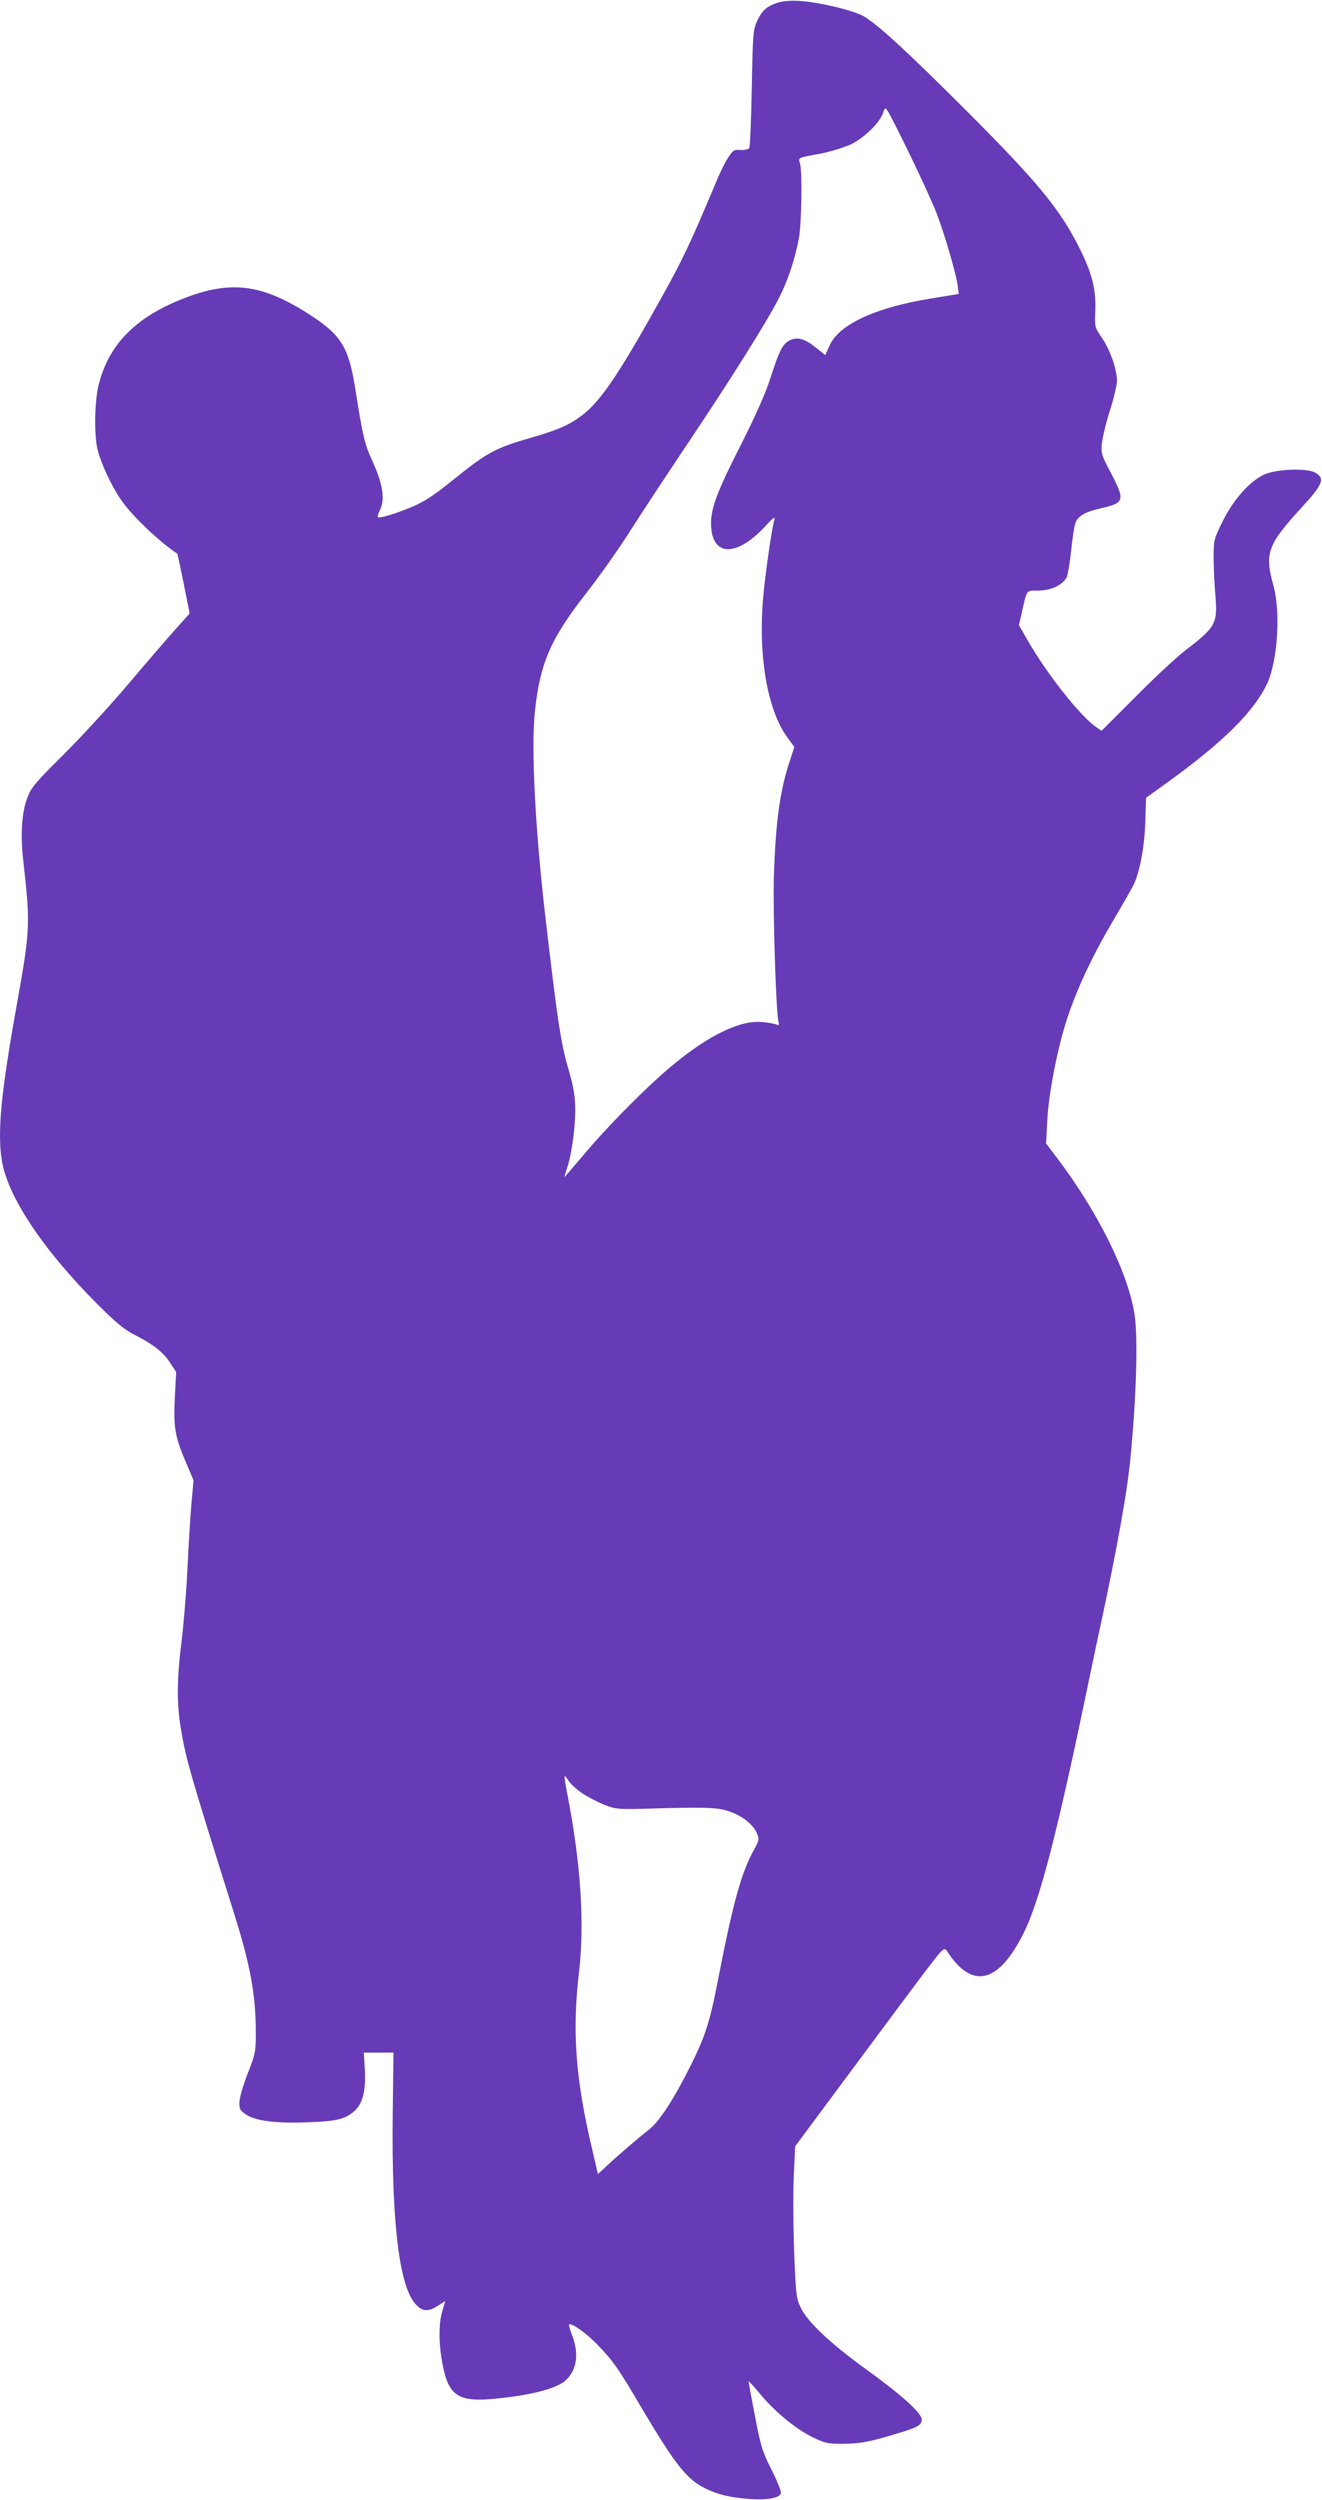
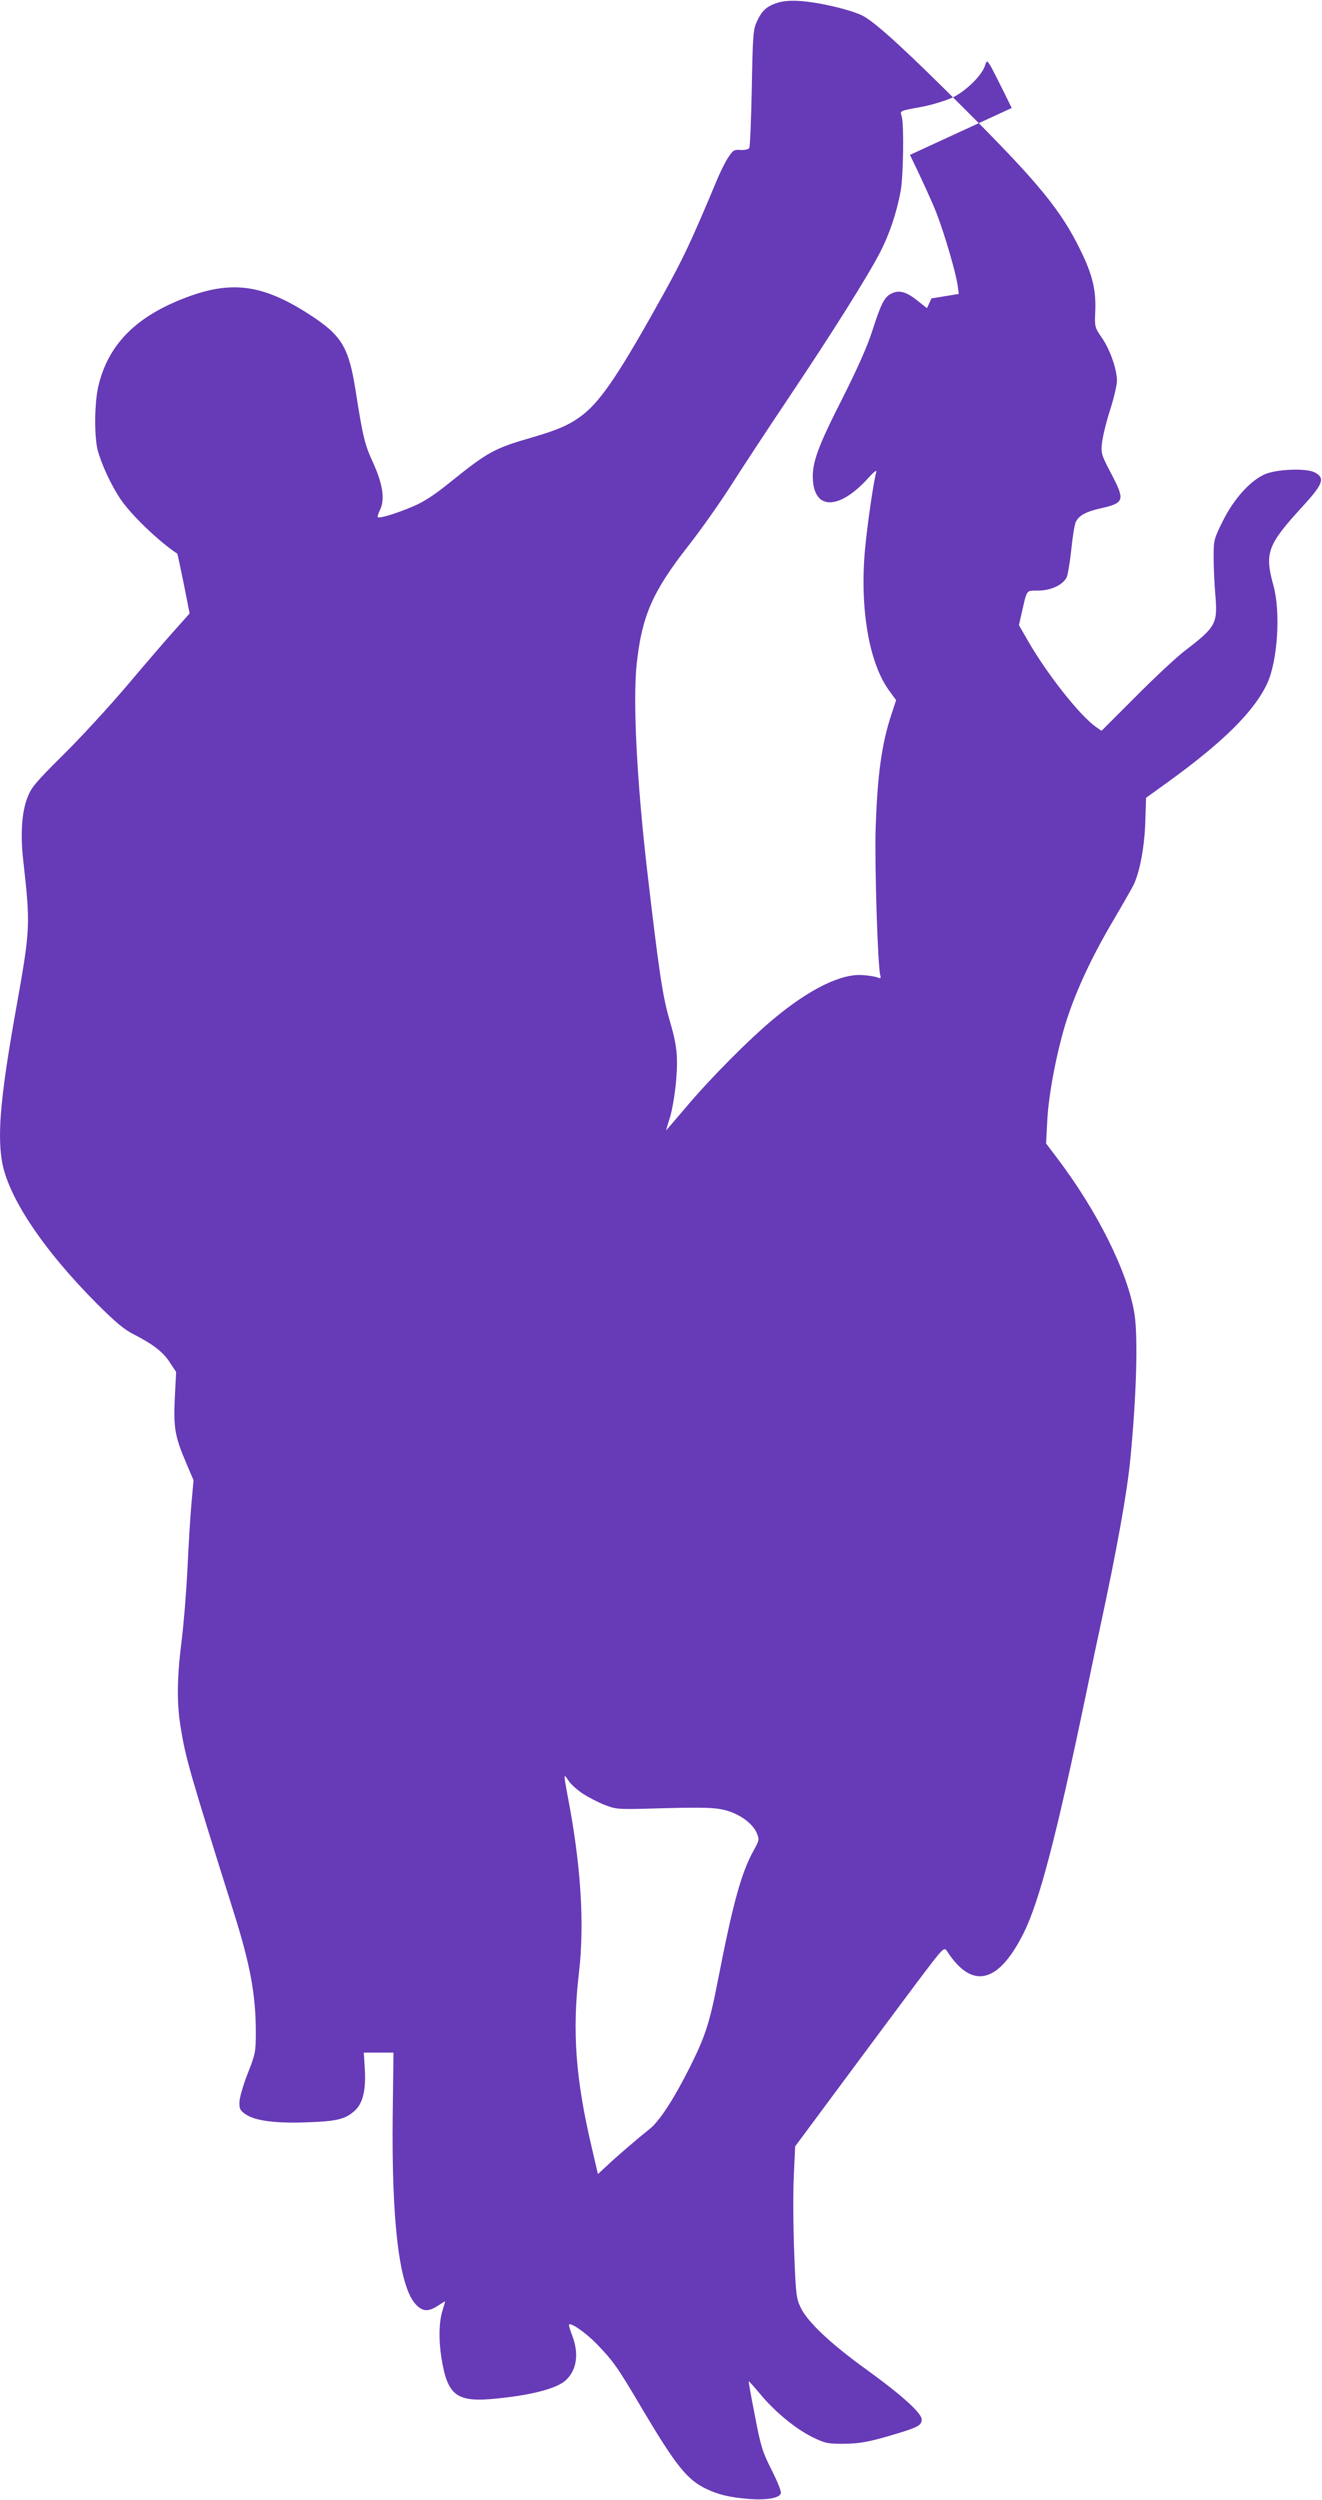
<svg xmlns="http://www.w3.org/2000/svg" version="1.0" width="677pt" height="1280pt" viewBox="0 0 677 1280" preserveAspectRatio="xMidYMid meet">
  <g transform="translate(0,1280) scale(0.1,-0.1)" fill="#673ab7" stroke="none">
-     <path d="M3982 12786 c-56 -18 -80 -40 -106 -96 -19 -42 -21 -67 -26 -340 -3 -162 -9 -301 -13 -308 -5 -7 -23 -11 -45 -10 -32 3 -38 -1 -62 -37 -15 -22 -43 -78 -62 -125 -131 -313 -171 -396 -270 -575 -220 -397 -316 -541 -410 -616 -66 -52 -126 -79 -264 -119 -191 -55 -226 -74 -416 -227 -85 -69 -138 -103 -195 -127 -85 -36 -171 -62 -178 -54 -3 3 2 19 11 37 26 53 15 130 -35 241 -44 95 -53 135 -90 370 -35 223 -71 283 -237 390 -243 157 -405 177 -651 79 -243 -96 -380 -238 -429 -445 -20 -84 -22 -249 -5 -324 18 -72 69 -183 119 -257 54 -80 197 -217 290 -278 1 -1 16 -70 33 -154 l30 -152 -73 -82 c-41 -45 -150 -172 -243 -282 -93 -110 -242 -272 -331 -360 -144 -143 -164 -167 -184 -220 -29 -75 -36 -190 -21 -321 37 -330 36 -351 -33 -739 -80 -445 -100 -647 -77 -795 28 -183 209 -456 487 -735 96 -96 140 -133 192 -159 96 -49 149 -90 183 -144 l31 -47 -7 -135 c-7 -153 1 -197 61 -337 l35 -82 -10 -113 c-6 -62 -15 -214 -21 -338 -6 -124 -20 -295 -31 -380 -23 -184 -24 -312 -4 -434 26 -160 45 -226 273 -951 84 -267 112 -420 112 -611 0 -100 -2 -111 -42 -212 -23 -59 -42 -125 -42 -146 -1 -34 4 -43 32 -62 48 -33 153 -47 311 -41 154 5 197 15 246 58 43 38 60 106 53 218 l-5 81 76 0 76 0 -4 -322 c-6 -551 34 -877 118 -967 35 -38 66 -39 115 -6 20 13 36 23 36 22 0 -1 -7 -24 -15 -51 -17 -57 -19 -144 -5 -236 32 -201 78 -234 296 -210 174 18 299 52 342 93 56 52 68 136 32 229 -11 28 -18 54 -16 56 11 10 88 -44 142 -100 86 -89 107 -119 236 -338 169 -284 226 -356 323 -403 63 -30 119 -44 215 -52 97 -8 164 4 169 30 2 10 -20 64 -48 119 -46 91 -55 118 -85 276 -19 96 -33 176 -32 177 1 2 27 -27 57 -63 75 -91 180 -178 266 -221 66 -33 81 -36 156 -36 90 0 142 10 286 54 103 31 121 42 121 71 0 32 -104 126 -280 253 -186 134 -305 246 -340 320 -22 46 -25 68 -33 285 -5 129 -6 304 -2 387 l7 153 250 337 c138 186 309 416 381 512 130 172 131 173 147 150 128 -198 263 -166 392 93 80 160 167 493 314 1197 25 119 58 279 75 356 89 412 142 708 158 880 31 320 39 616 21 735 -33 214 -190 529 -400 805 l-53 70 6 115 c6 135 51 368 101 522 49 150 127 318 233 498 50 85 98 169 107 187 32 64 57 195 61 323 l4 125 104 75 c289 208 450 367 517 512 53 116 69 364 31 501 -46 166 -30 208 148 402 108 118 118 147 64 176 -43 23 -197 17 -257 -10 -74 -33 -158 -126 -214 -239 -46 -93 -47 -97 -47 -186 0 -50 4 -138 9 -196 12 -143 2 -161 -155 -281 -42 -32 -155 -137 -252 -235 l-176 -176 -29 20 c-84 60 -248 268 -347 439 l-47 82 12 53 c31 135 22 123 88 124 65 1 123 28 144 67 6 12 17 76 24 143 7 67 17 132 24 143 16 32 52 51 122 67 128 29 131 40 57 182 -48 91 -51 101 -46 152 3 30 21 106 41 168 20 63 36 131 36 152 0 58 -35 159 -77 220 -37 54 -38 56 -34 140 4 106 -15 184 -74 305 -100 206 -214 346 -589 721 -298 298 -451 439 -522 480 -51 30 -228 73 -329 79 -45 3 -85 0 -113 -9z m678 -779 c54 -111 115 -244 135 -296 42 -108 99 -304 109 -371 l6 -45 -140 -23 c-285 -46 -472 -132 -521 -240 l-23 -50 -48 38 c-58 47 -96 57 -136 36 -35 -18 -52 -53 -98 -196 -22 -70 -75 -189 -147 -332 -133 -261 -161 -341 -155 -428 11 -155 139 -148 285 14 25 28 43 42 40 31 -13 -40 -47 -275 -58 -396 -28 -302 20 -585 124 -726 l35 -48 -23 -70 c-51 -153 -73 -312 -82 -595 -5 -188 11 -698 24 -744 4 -15 2 -18 -13 -11 -11 4 -44 10 -74 12 -111 10 -274 -70 -458 -223 -132 -110 -330 -310 -453 -457 -55 -64 -99 -116 -99 -115 0 2 9 32 20 67 11 35 25 117 31 182 11 128 5 186 -32 312 -37 125 -56 254 -119 797 -50 442 -70 838 -51 1025 26 248 80 373 261 605 67 85 167 227 223 315 56 88 188 289 294 447 224 334 408 627 470 748 46 89 84 201 104 310 14 72 18 339 6 383 -9 31 -17 28 108 51 50 10 117 31 151 46 67 32 149 111 166 161 10 30 11 30 25 9 8 -11 59 -112 113 -223z m-1677 -8390 c29 -19 79 -45 112 -58 56 -22 70 -24 215 -20 304 9 361 7 422 -13 67 -22 125 -67 144 -113 13 -31 12 -36 -15 -85 -65 -117 -107 -269 -186 -675 -40 -207 -64 -282 -142 -437 -81 -162 -156 -277 -205 -316 -58 -46 -174 -145 -224 -193 l-42 -39 -30 129 c-84 355 -103 600 -67 903 29 254 10 555 -60 915 -19 102 -19 107 6 68 11 -18 44 -47 72 -66z" />
+     <path d="M3982 12786 c-56 -18 -80 -40 -106 -96 -19 -42 -21 -67 -26 -340 -3 -162 -9 -301 -13 -308 -5 -7 -23 -11 -45 -10 -32 3 -38 -1 -62 -37 -15 -22 -43 -78 -62 -125 -131 -313 -171 -396 -270 -575 -220 -397 -316 -541 -410 -616 -66 -52 -126 -79 -264 -119 -191 -55 -226 -74 -416 -227 -85 -69 -138 -103 -195 -127 -85 -36 -171 -62 -178 -54 -3 3 2 19 11 37 26 53 15 130 -35 241 -44 95 -53 135 -90 370 -35 223 -71 283 -237 390 -243 157 -405 177 -651 79 -243 -96 -380 -238 -429 -445 -20 -84 -22 -249 -5 -324 18 -72 69 -183 119 -257 54 -80 197 -217 290 -278 1 -1 16 -70 33 -154 l30 -152 -73 -82 c-41 -45 -150 -172 -243 -282 -93 -110 -242 -272 -331 -360 -144 -143 -164 -167 -184 -220 -29 -75 -36 -190 -21 -321 37 -330 36 -351 -33 -739 -80 -445 -100 -647 -77 -795 28 -183 209 -456 487 -735 96 -96 140 -133 192 -159 96 -49 149 -90 183 -144 l31 -47 -7 -135 c-7 -153 1 -197 61 -337 l35 -82 -10 -113 c-6 -62 -15 -214 -21 -338 -6 -124 -20 -295 -31 -380 -23 -184 -24 -312 -4 -434 26 -160 45 -226 273 -951 84 -267 112 -420 112 -611 0 -100 -2 -111 -42 -212 -23 -59 -42 -125 -42 -146 -1 -34 4 -43 32 -62 48 -33 153 -47 311 -41 154 5 197 15 246 58 43 38 60 106 53 218 l-5 81 76 0 76 0 -4 -322 c-6 -551 34 -877 118 -967 35 -38 66 -39 115 -6 20 13 36 23 36 22 0 -1 -7 -24 -15 -51 -17 -57 -19 -144 -5 -236 32 -201 78 -234 296 -210 174 18 299 52 342 93 56 52 68 136 32 229 -11 28 -18 54 -16 56 11 10 88 -44 142 -100 86 -89 107 -119 236 -338 169 -284 226 -356 323 -403 63 -30 119 -44 215 -52 97 -8 164 4 169 30 2 10 -20 64 -48 119 -46 91 -55 118 -85 276 -19 96 -33 176 -32 177 1 2 27 -27 57 -63 75 -91 180 -178 266 -221 66 -33 81 -36 156 -36 90 0 142 10 286 54 103 31 121 42 121 71 0 32 -104 126 -280 253 -186 134 -305 246 -340 320 -22 46 -25 68 -33 285 -5 129 -6 304 -2 387 l7 153 250 337 c138 186 309 416 381 512 130 172 131 173 147 150 128 -198 263 -166 392 93 80 160 167 493 314 1197 25 119 58 279 75 356 89 412 142 708 158 880 31 320 39 616 21 735 -33 214 -190 529 -400 805 l-53 70 6 115 c6 135 51 368 101 522 49 150 127 318 233 498 50 85 98 169 107 187 32 64 57 195 61 323 l4 125 104 75 c289 208 450 367 517 512 53 116 69 364 31 501 -46 166 -30 208 148 402 108 118 118 147 64 176 -43 23 -197 17 -257 -10 -74 -33 -158 -126 -214 -239 -46 -93 -47 -97 -47 -186 0 -50 4 -138 9 -196 12 -143 2 -161 -155 -281 -42 -32 -155 -137 -252 -235 l-176 -176 -29 20 c-84 60 -248 268 -347 439 l-47 82 12 53 c31 135 22 123 88 124 65 1 123 28 144 67 6 12 17 76 24 143 7 67 17 132 24 143 16 32 52 51 122 67 128 29 131 40 57 182 -48 91 -51 101 -46 152 3 30 21 106 41 168 20 63 36 131 36 152 0 58 -35 159 -77 220 -37 54 -38 56 -34 140 4 106 -15 184 -74 305 -100 206 -214 346 -589 721 -298 298 -451 439 -522 480 -51 30 -228 73 -329 79 -45 3 -85 0 -113 -9z m678 -779 c54 -111 115 -244 135 -296 42 -108 99 -304 109 -371 l6 -45 -140 -23 l-23 -50 -48 38 c-58 47 -96 57 -136 36 -35 -18 -52 -53 -98 -196 -22 -70 -75 -189 -147 -332 -133 -261 -161 -341 -155 -428 11 -155 139 -148 285 14 25 28 43 42 40 31 -13 -40 -47 -275 -58 -396 -28 -302 20 -585 124 -726 l35 -48 -23 -70 c-51 -153 -73 -312 -82 -595 -5 -188 11 -698 24 -744 4 -15 2 -18 -13 -11 -11 4 -44 10 -74 12 -111 10 -274 -70 -458 -223 -132 -110 -330 -310 -453 -457 -55 -64 -99 -116 -99 -115 0 2 9 32 20 67 11 35 25 117 31 182 11 128 5 186 -32 312 -37 125 -56 254 -119 797 -50 442 -70 838 -51 1025 26 248 80 373 261 605 67 85 167 227 223 315 56 88 188 289 294 447 224 334 408 627 470 748 46 89 84 201 104 310 14 72 18 339 6 383 -9 31 -17 28 108 51 50 10 117 31 151 46 67 32 149 111 166 161 10 30 11 30 25 9 8 -11 59 -112 113 -223z m-1677 -8390 c29 -19 79 -45 112 -58 56 -22 70 -24 215 -20 304 9 361 7 422 -13 67 -22 125 -67 144 -113 13 -31 12 -36 -15 -85 -65 -117 -107 -269 -186 -675 -40 -207 -64 -282 -142 -437 -81 -162 -156 -277 -205 -316 -58 -46 -174 -145 -224 -193 l-42 -39 -30 129 c-84 355 -103 600 -67 903 29 254 10 555 -60 915 -19 102 -19 107 6 68 11 -18 44 -47 72 -66z" />
  </g>
</svg>